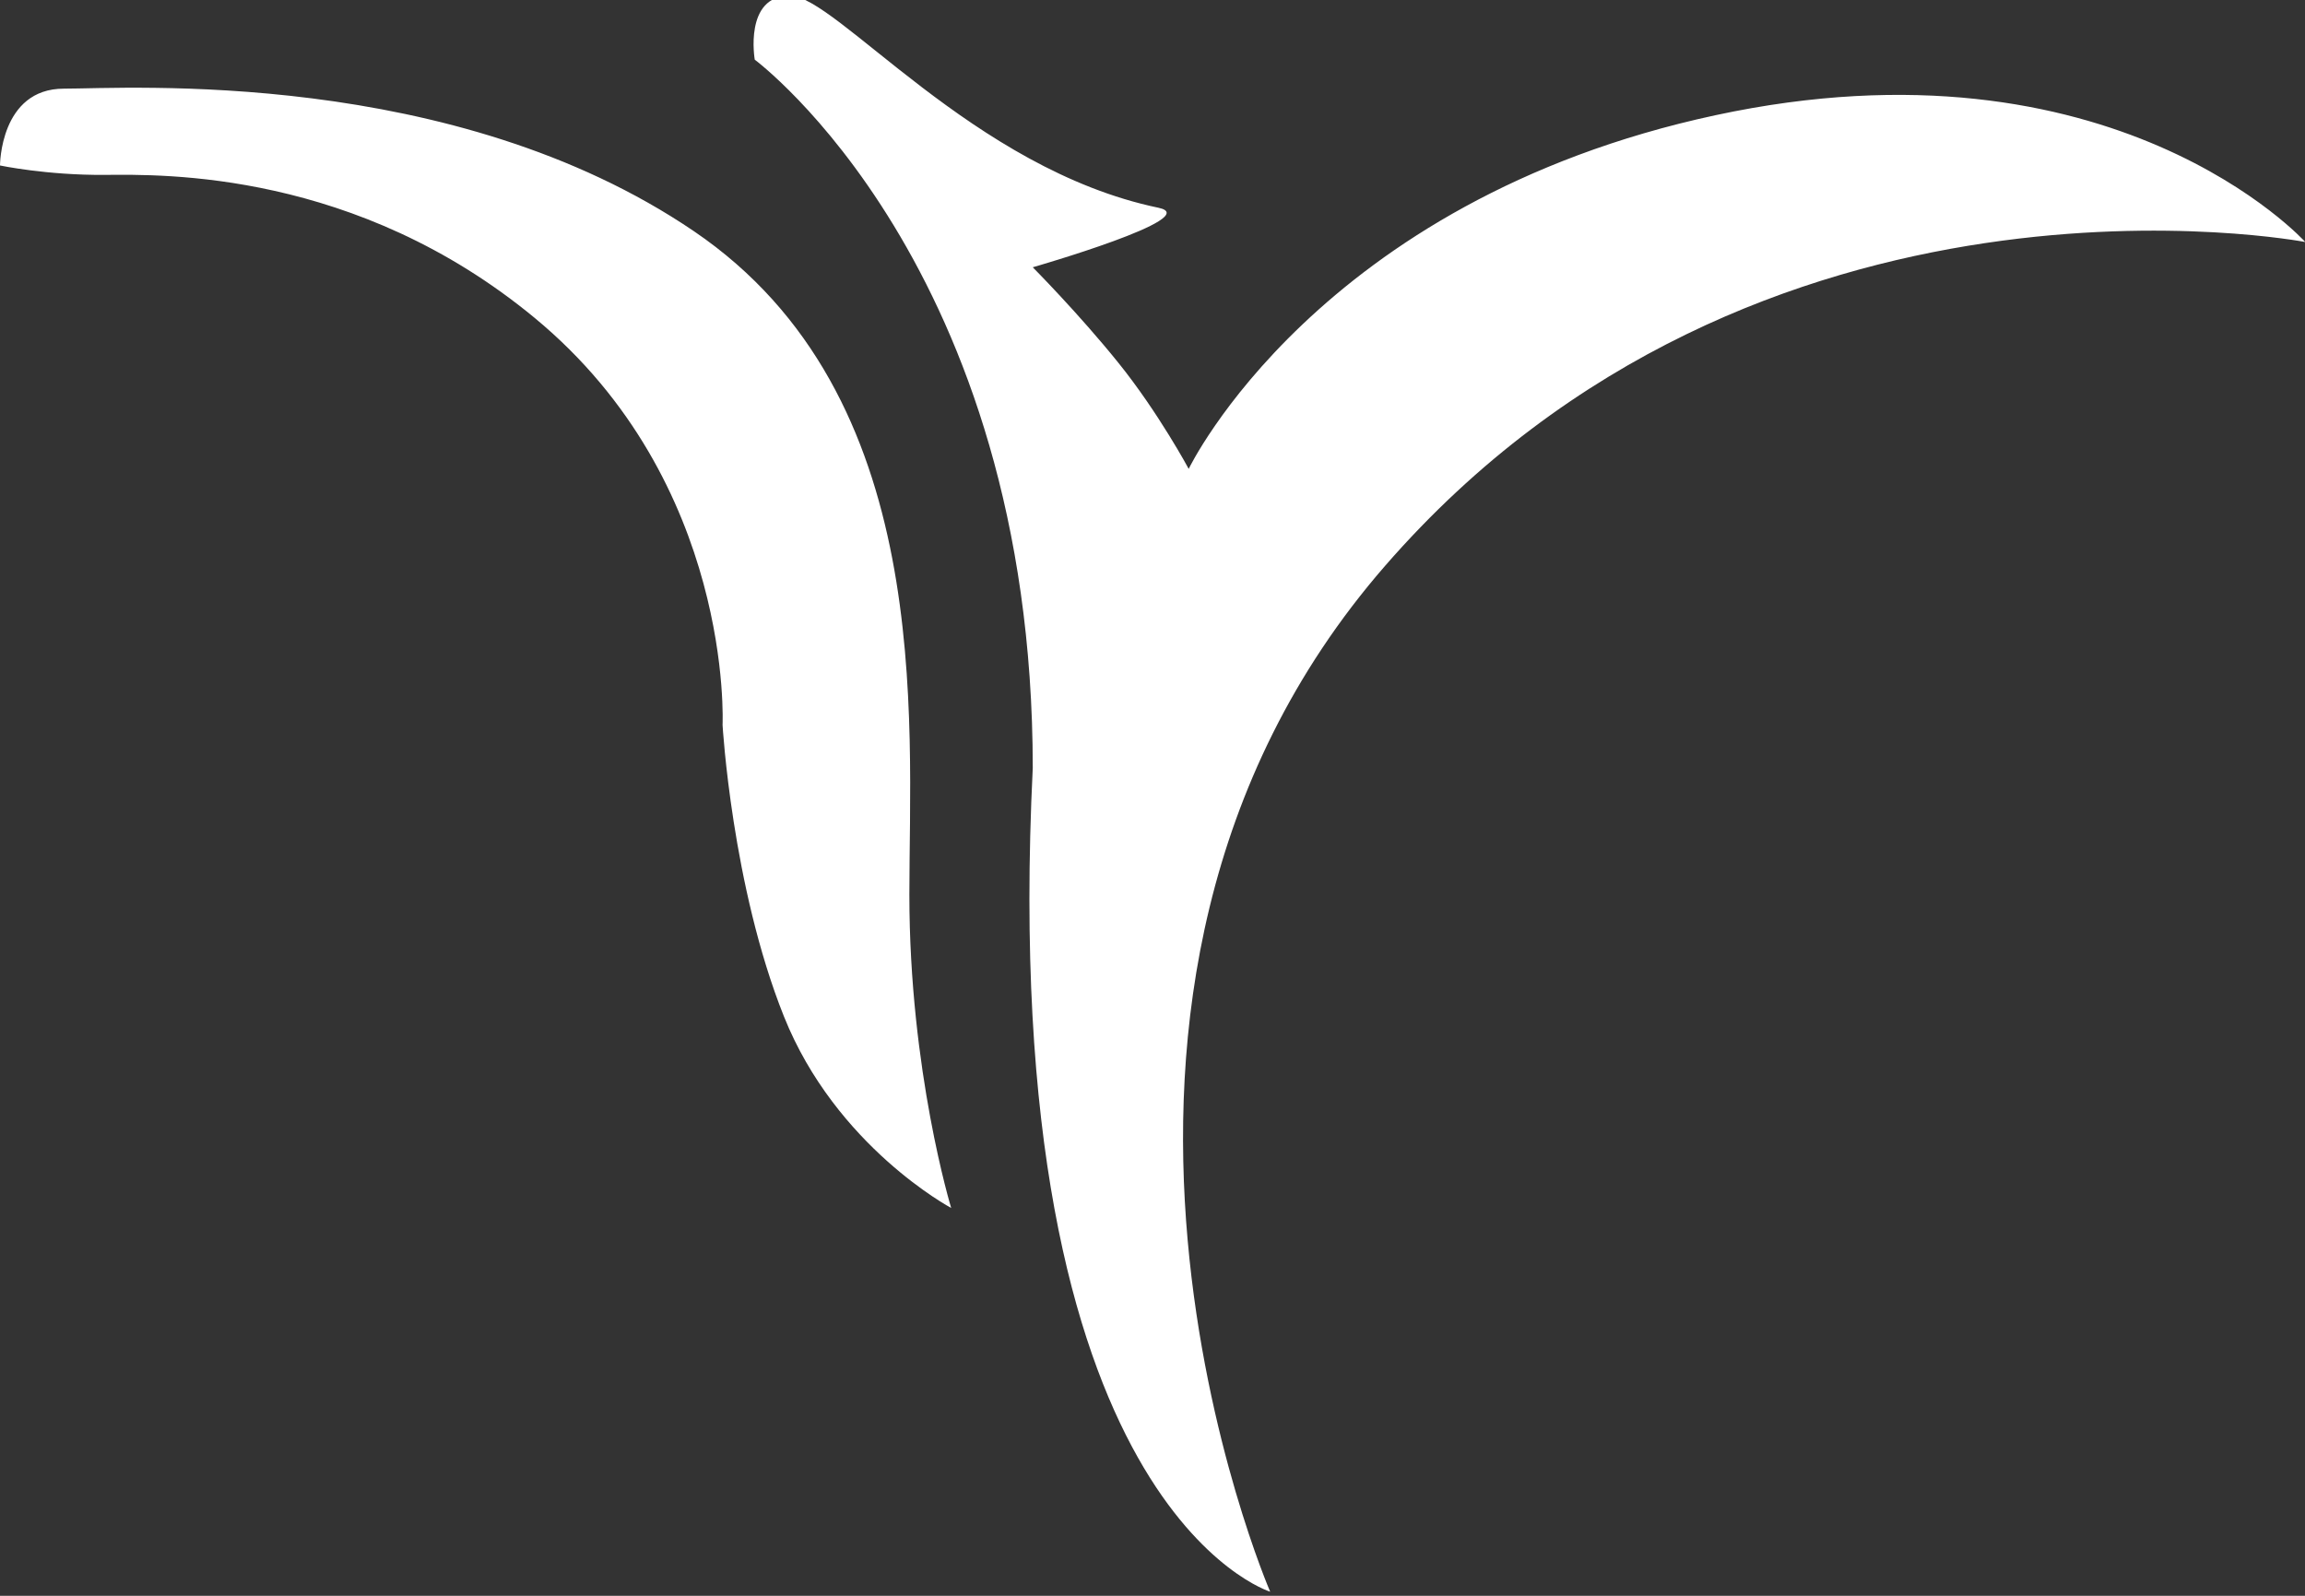
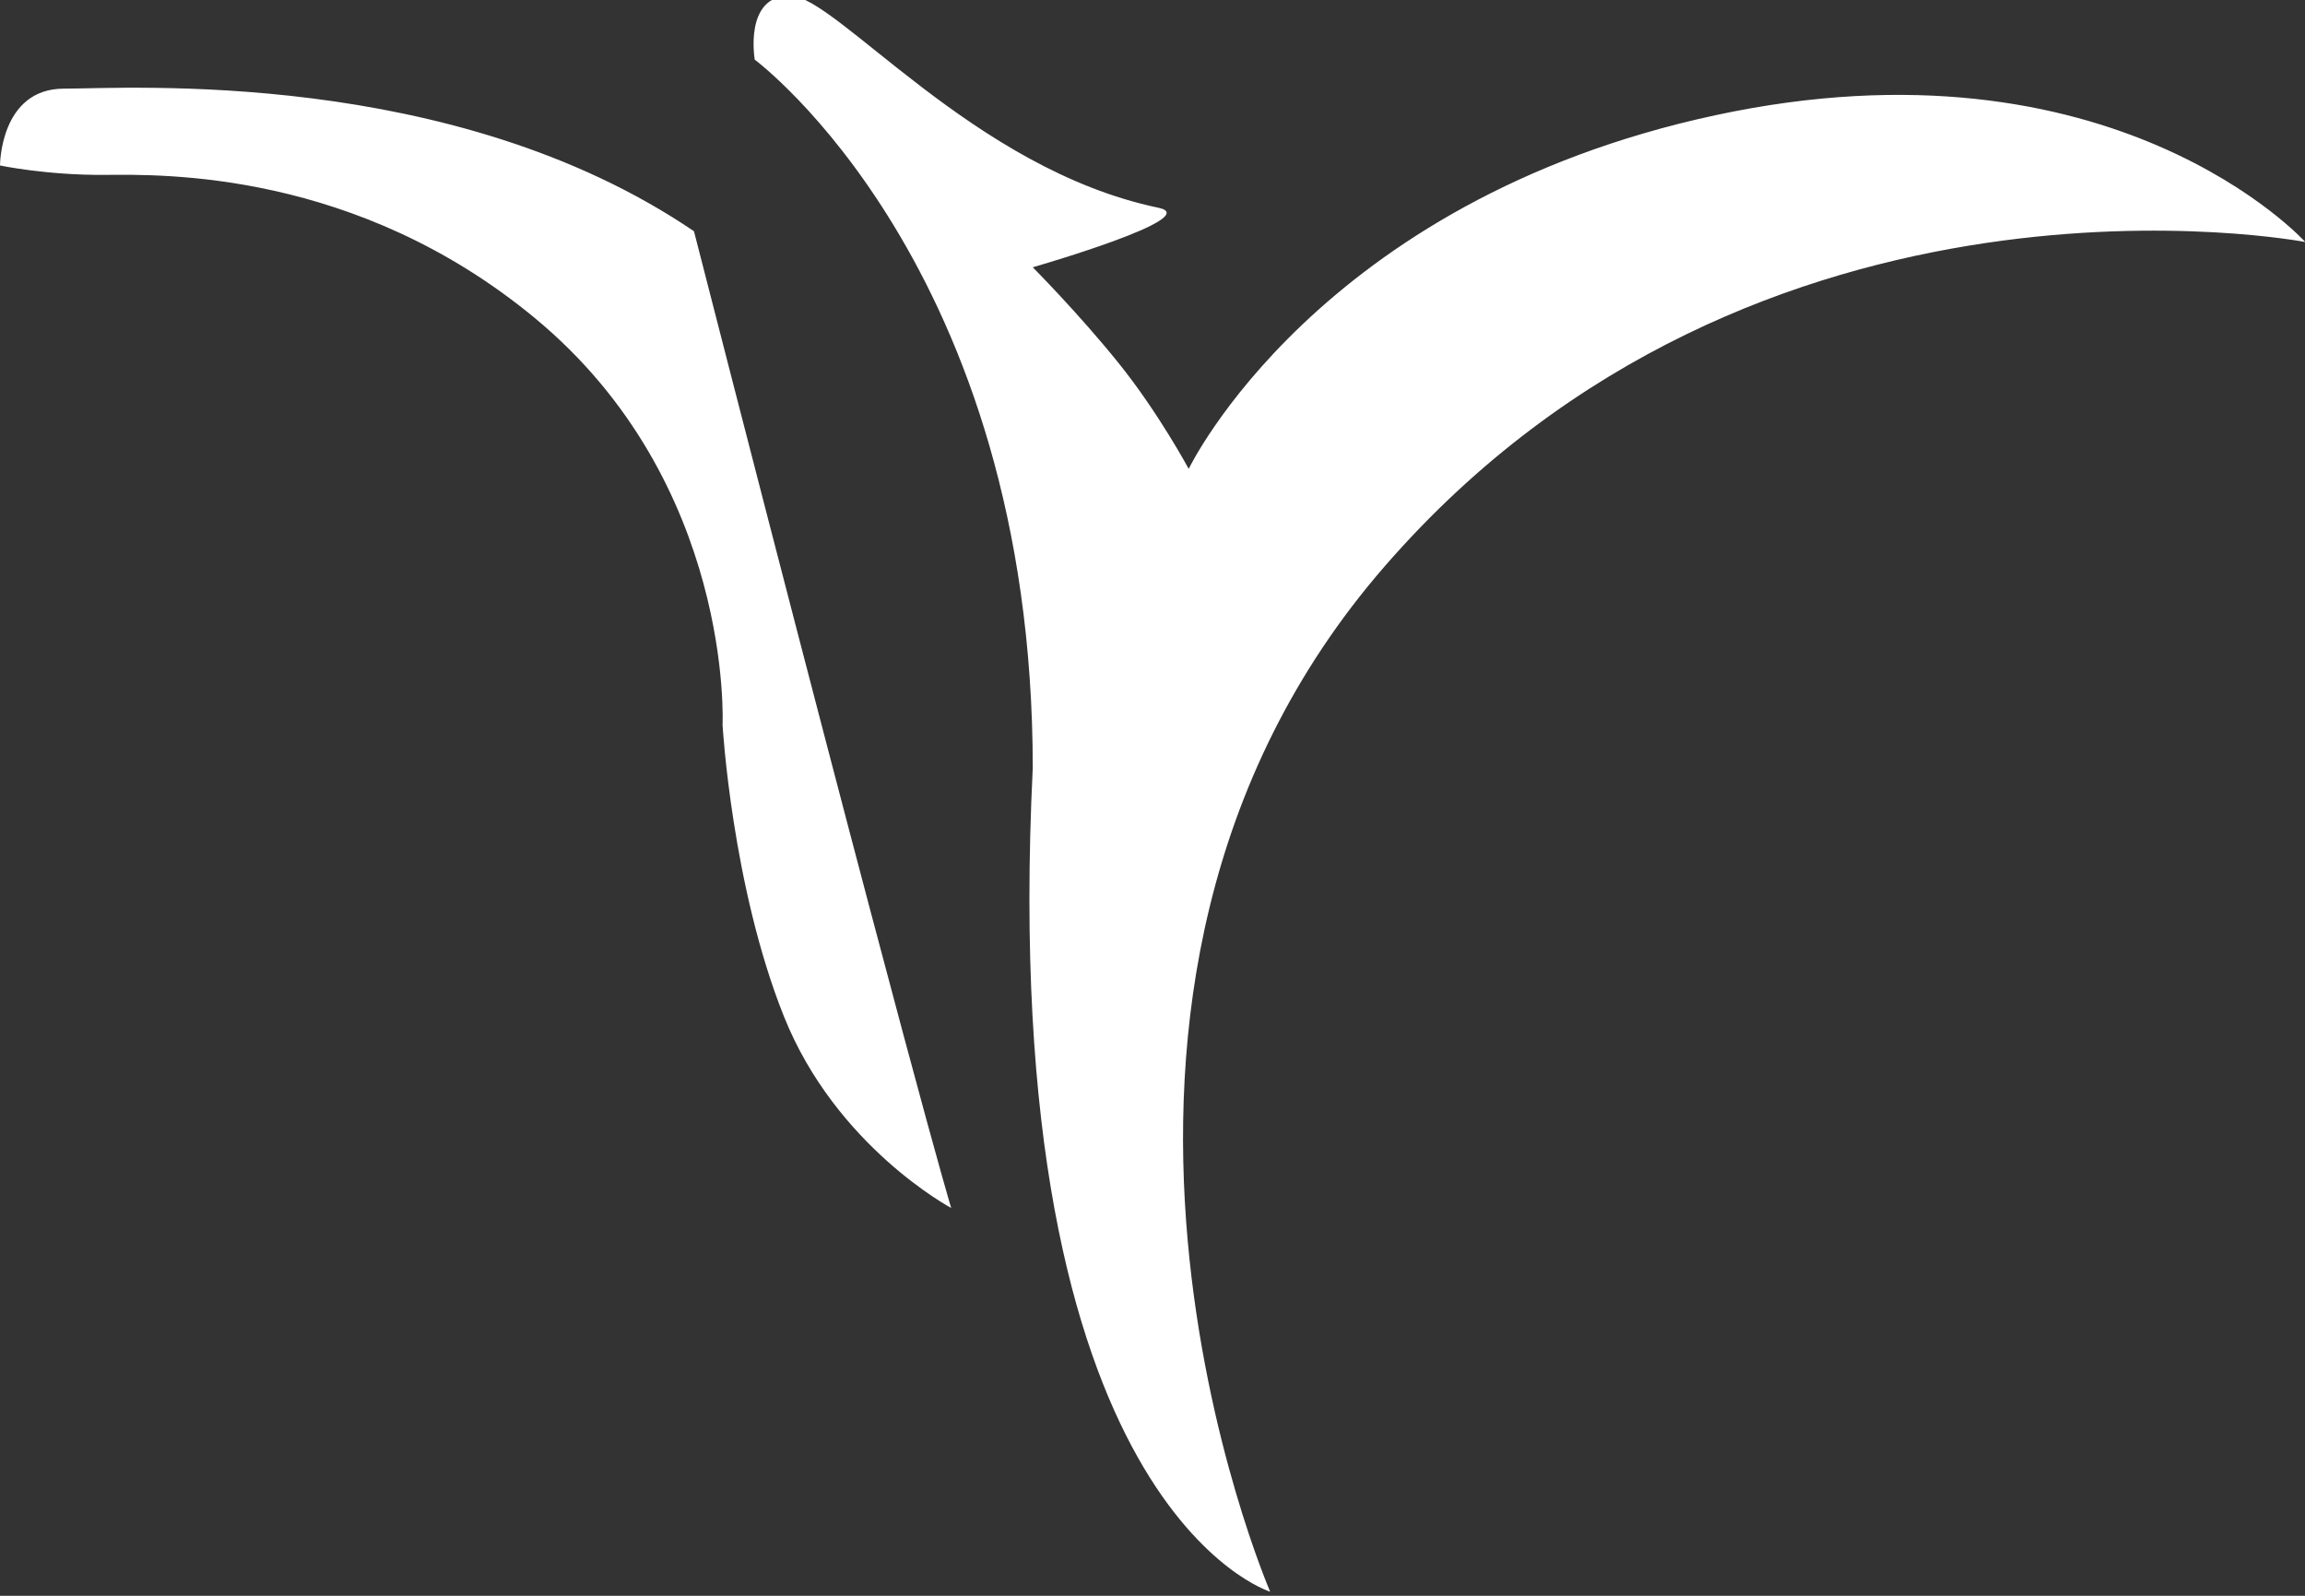
<svg xmlns="http://www.w3.org/2000/svg" width="156px" height="108px" viewBox="0 0 156 108" version="1.1">
  <rect x="0" y="0" width="156" height="108" fill="#333333" stroke="none" />
  <title>Phoenix-Dark</title>
  <desc>Created with Sketch.</desc>
  <defs />
  <g id="Page-1" stroke="none" stroke-width="1" fill="none" fill-rule="evenodd">
    <g id="Phoenix-Dark" fill="#FFFFFF">
-       <path d="M64.375,81.753 C64.375,81.753 56.578,77.602 53.054,68.786 C49.529,59.971 48.902,49.061 48.902,49.061 C48.902,49.061 49.684,32.668 36.184,21.514 C24.099,11.529 11.051,11.805 7.107,11.836 C3.163,11.867 -1.42108547e-14,11.199 -1.42108547e-14,11.199 C-1.42108547e-14,11.199 -1.42108547e-14,6 4.323,6 C8.646,6 30.62,4.545 46.967,15.65 C63.313,26.756 61.545,48.62 61.545,60.55 C61.545,72.48 64.375,81.753 64.375,81.753 Z M85.964,107.724 C85.964,107.724 67.431,102.062 69.896,51.976 C69.896,17.987 51.081,4.039 51.081,4.039 C51.081,4.039 50.327,-0.294 53.457,-0.294 C56.586,-0.294 65.833,11.443 78.405,14.061 C81.597,14.726 69.896,18.089 69.896,18.089 C69.896,18.089 72.997,21.208 75.701,24.566 C78.405,27.924 80.45,31.732 80.45,31.732 C80.45,31.732 89.151,13.596 116.092,7.799 C143.034,2.002 156.02,16.379 156.02,16.379 C156.02,16.379 118.99,9.266 93.732,38.306 C68.475,67.346 85.964,107.724 85.964,107.724 Z" id="Path" />
+       <path d="M64.375,81.753 C64.375,81.753 56.578,77.602 53.054,68.786 C49.529,59.971 48.902,49.061 48.902,49.061 C48.902,49.061 49.684,32.668 36.184,21.514 C24.099,11.529 11.051,11.805 7.107,11.836 C3.163,11.867 -1.42108547e-14,11.199 -1.42108547e-14,11.199 C-1.42108547e-14,11.199 -1.42108547e-14,6 4.323,6 C8.646,6 30.62,4.545 46.967,15.65 C61.545,72.48 64.375,81.753 64.375,81.753 Z M85.964,107.724 C85.964,107.724 67.431,102.062 69.896,51.976 C69.896,17.987 51.081,4.039 51.081,4.039 C51.081,4.039 50.327,-0.294 53.457,-0.294 C56.586,-0.294 65.833,11.443 78.405,14.061 C81.597,14.726 69.896,18.089 69.896,18.089 C69.896,18.089 72.997,21.208 75.701,24.566 C78.405,27.924 80.45,31.732 80.45,31.732 C80.45,31.732 89.151,13.596 116.092,7.799 C143.034,2.002 156.02,16.379 156.02,16.379 C156.02,16.379 118.99,9.266 93.732,38.306 C68.475,67.346 85.964,107.724 85.964,107.724 Z" id="Path" />
    </g>
  </g>
</svg>